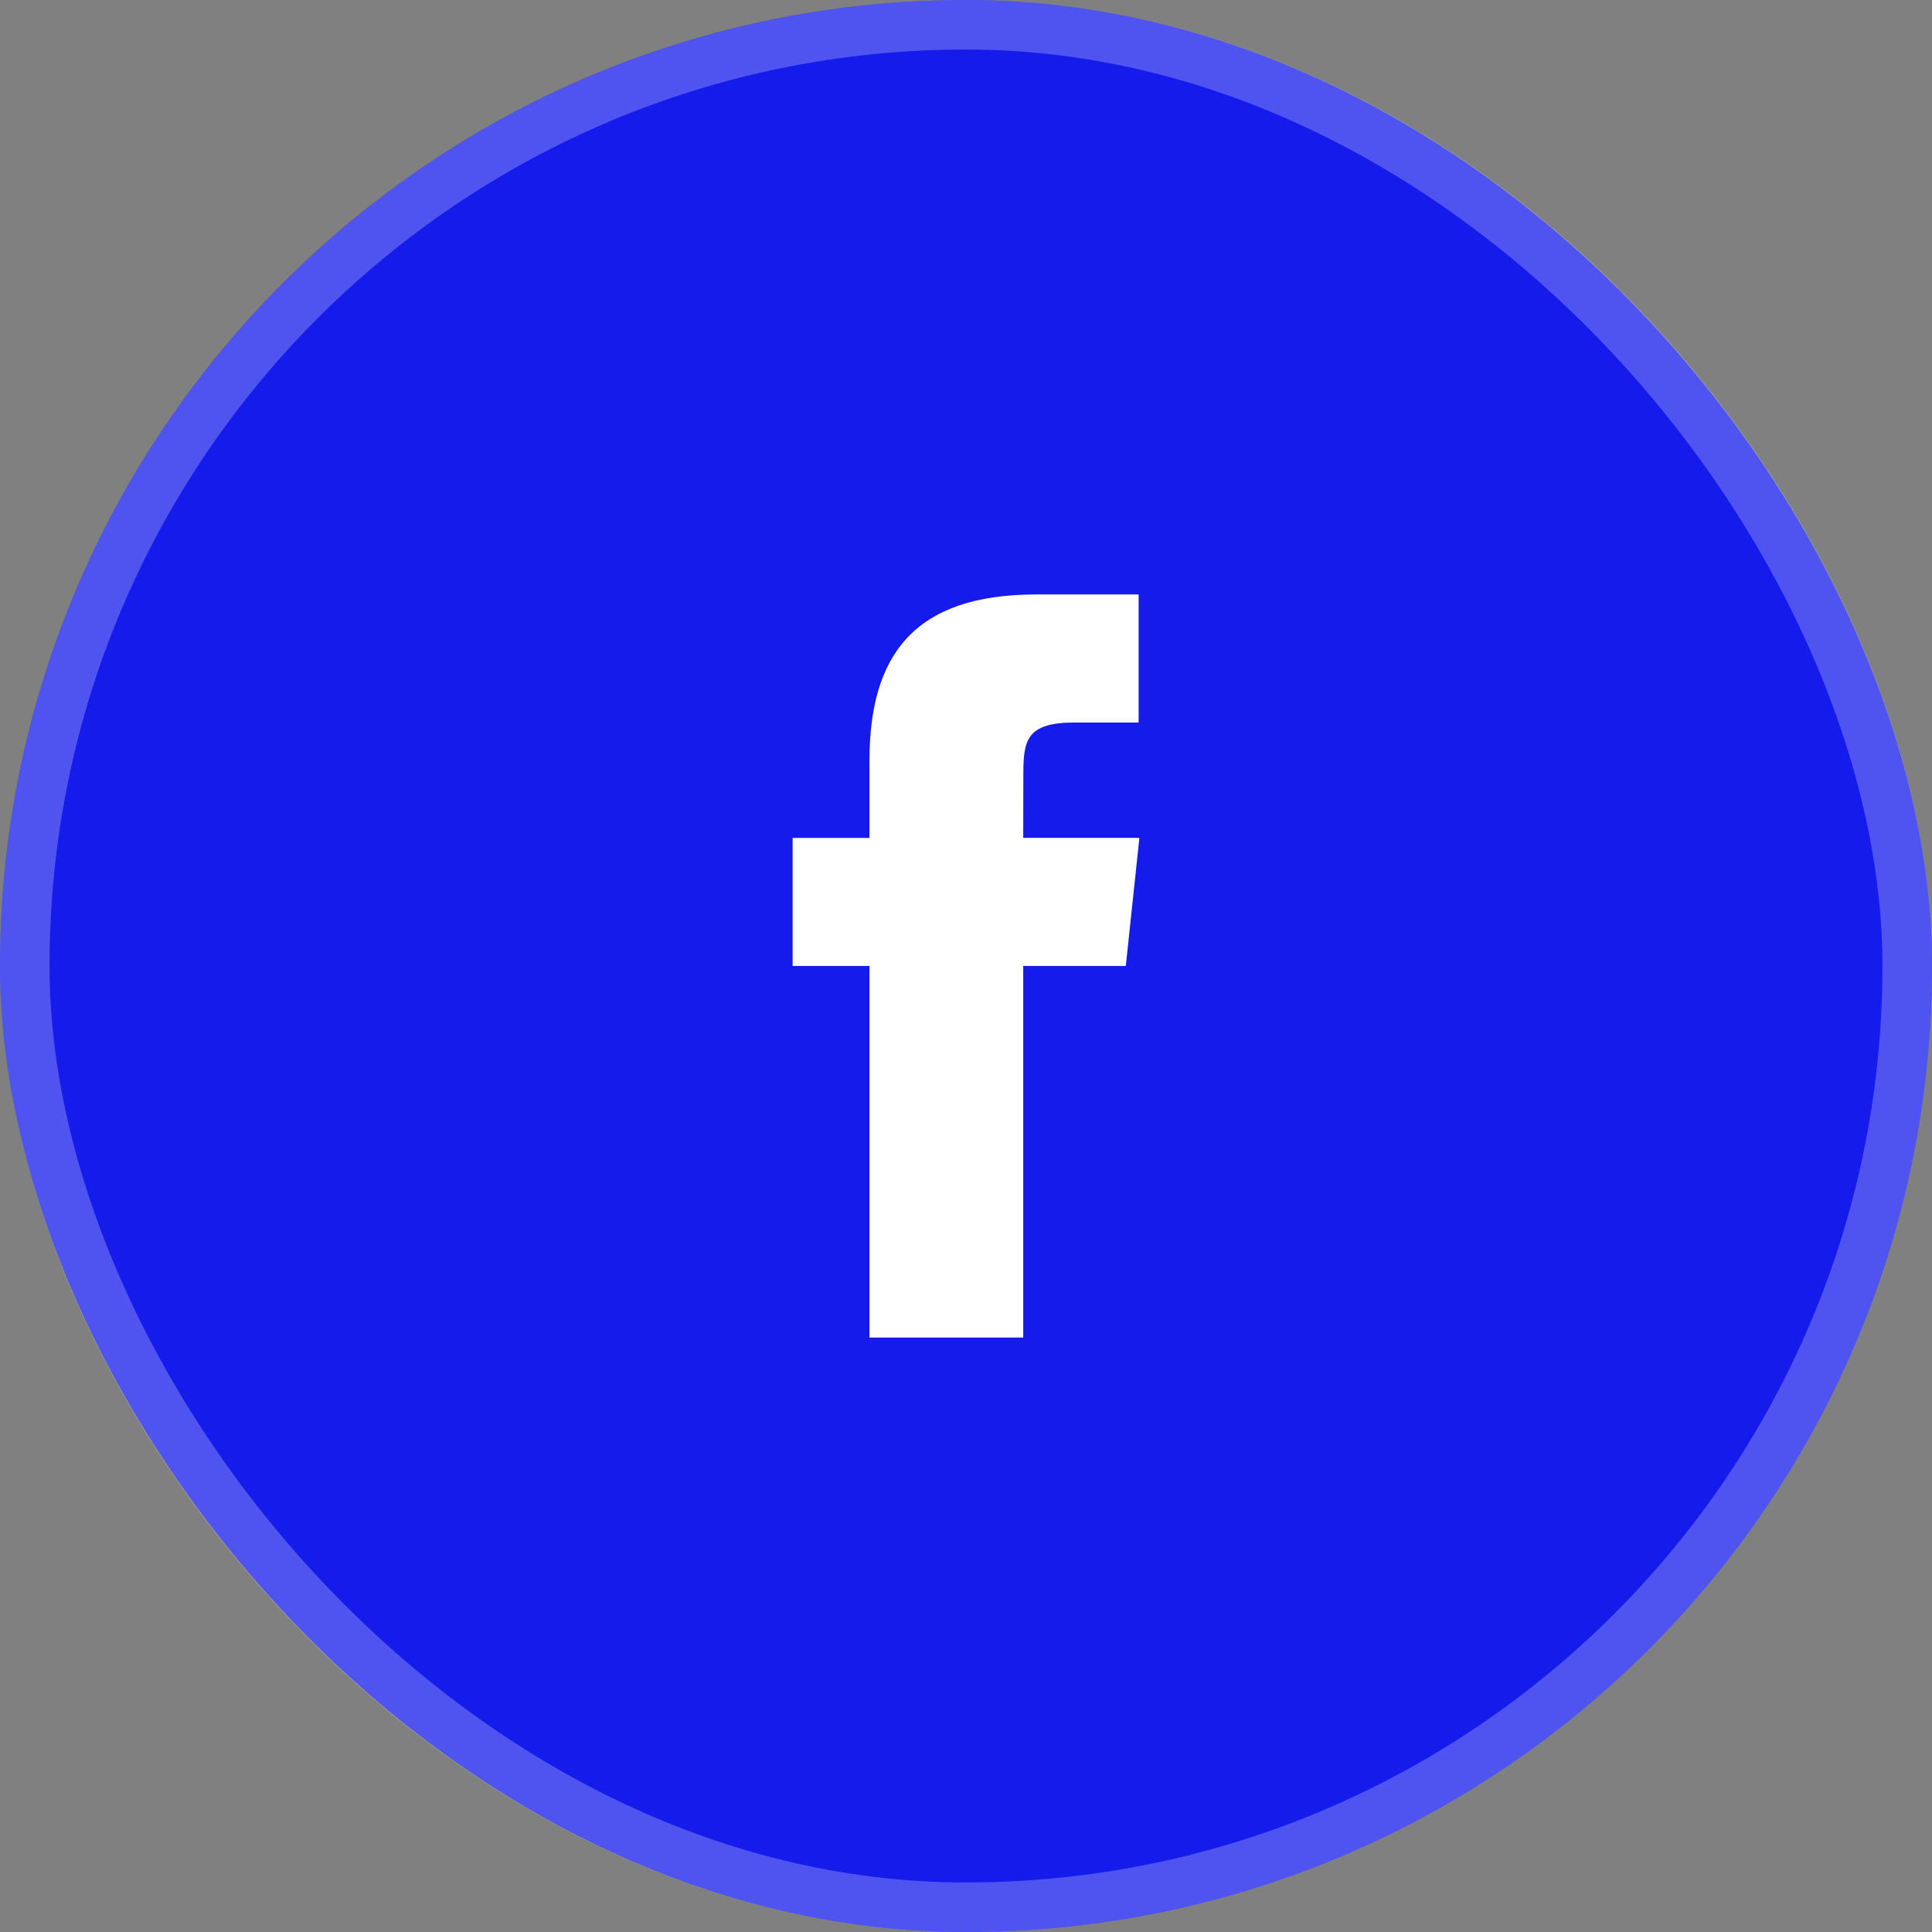
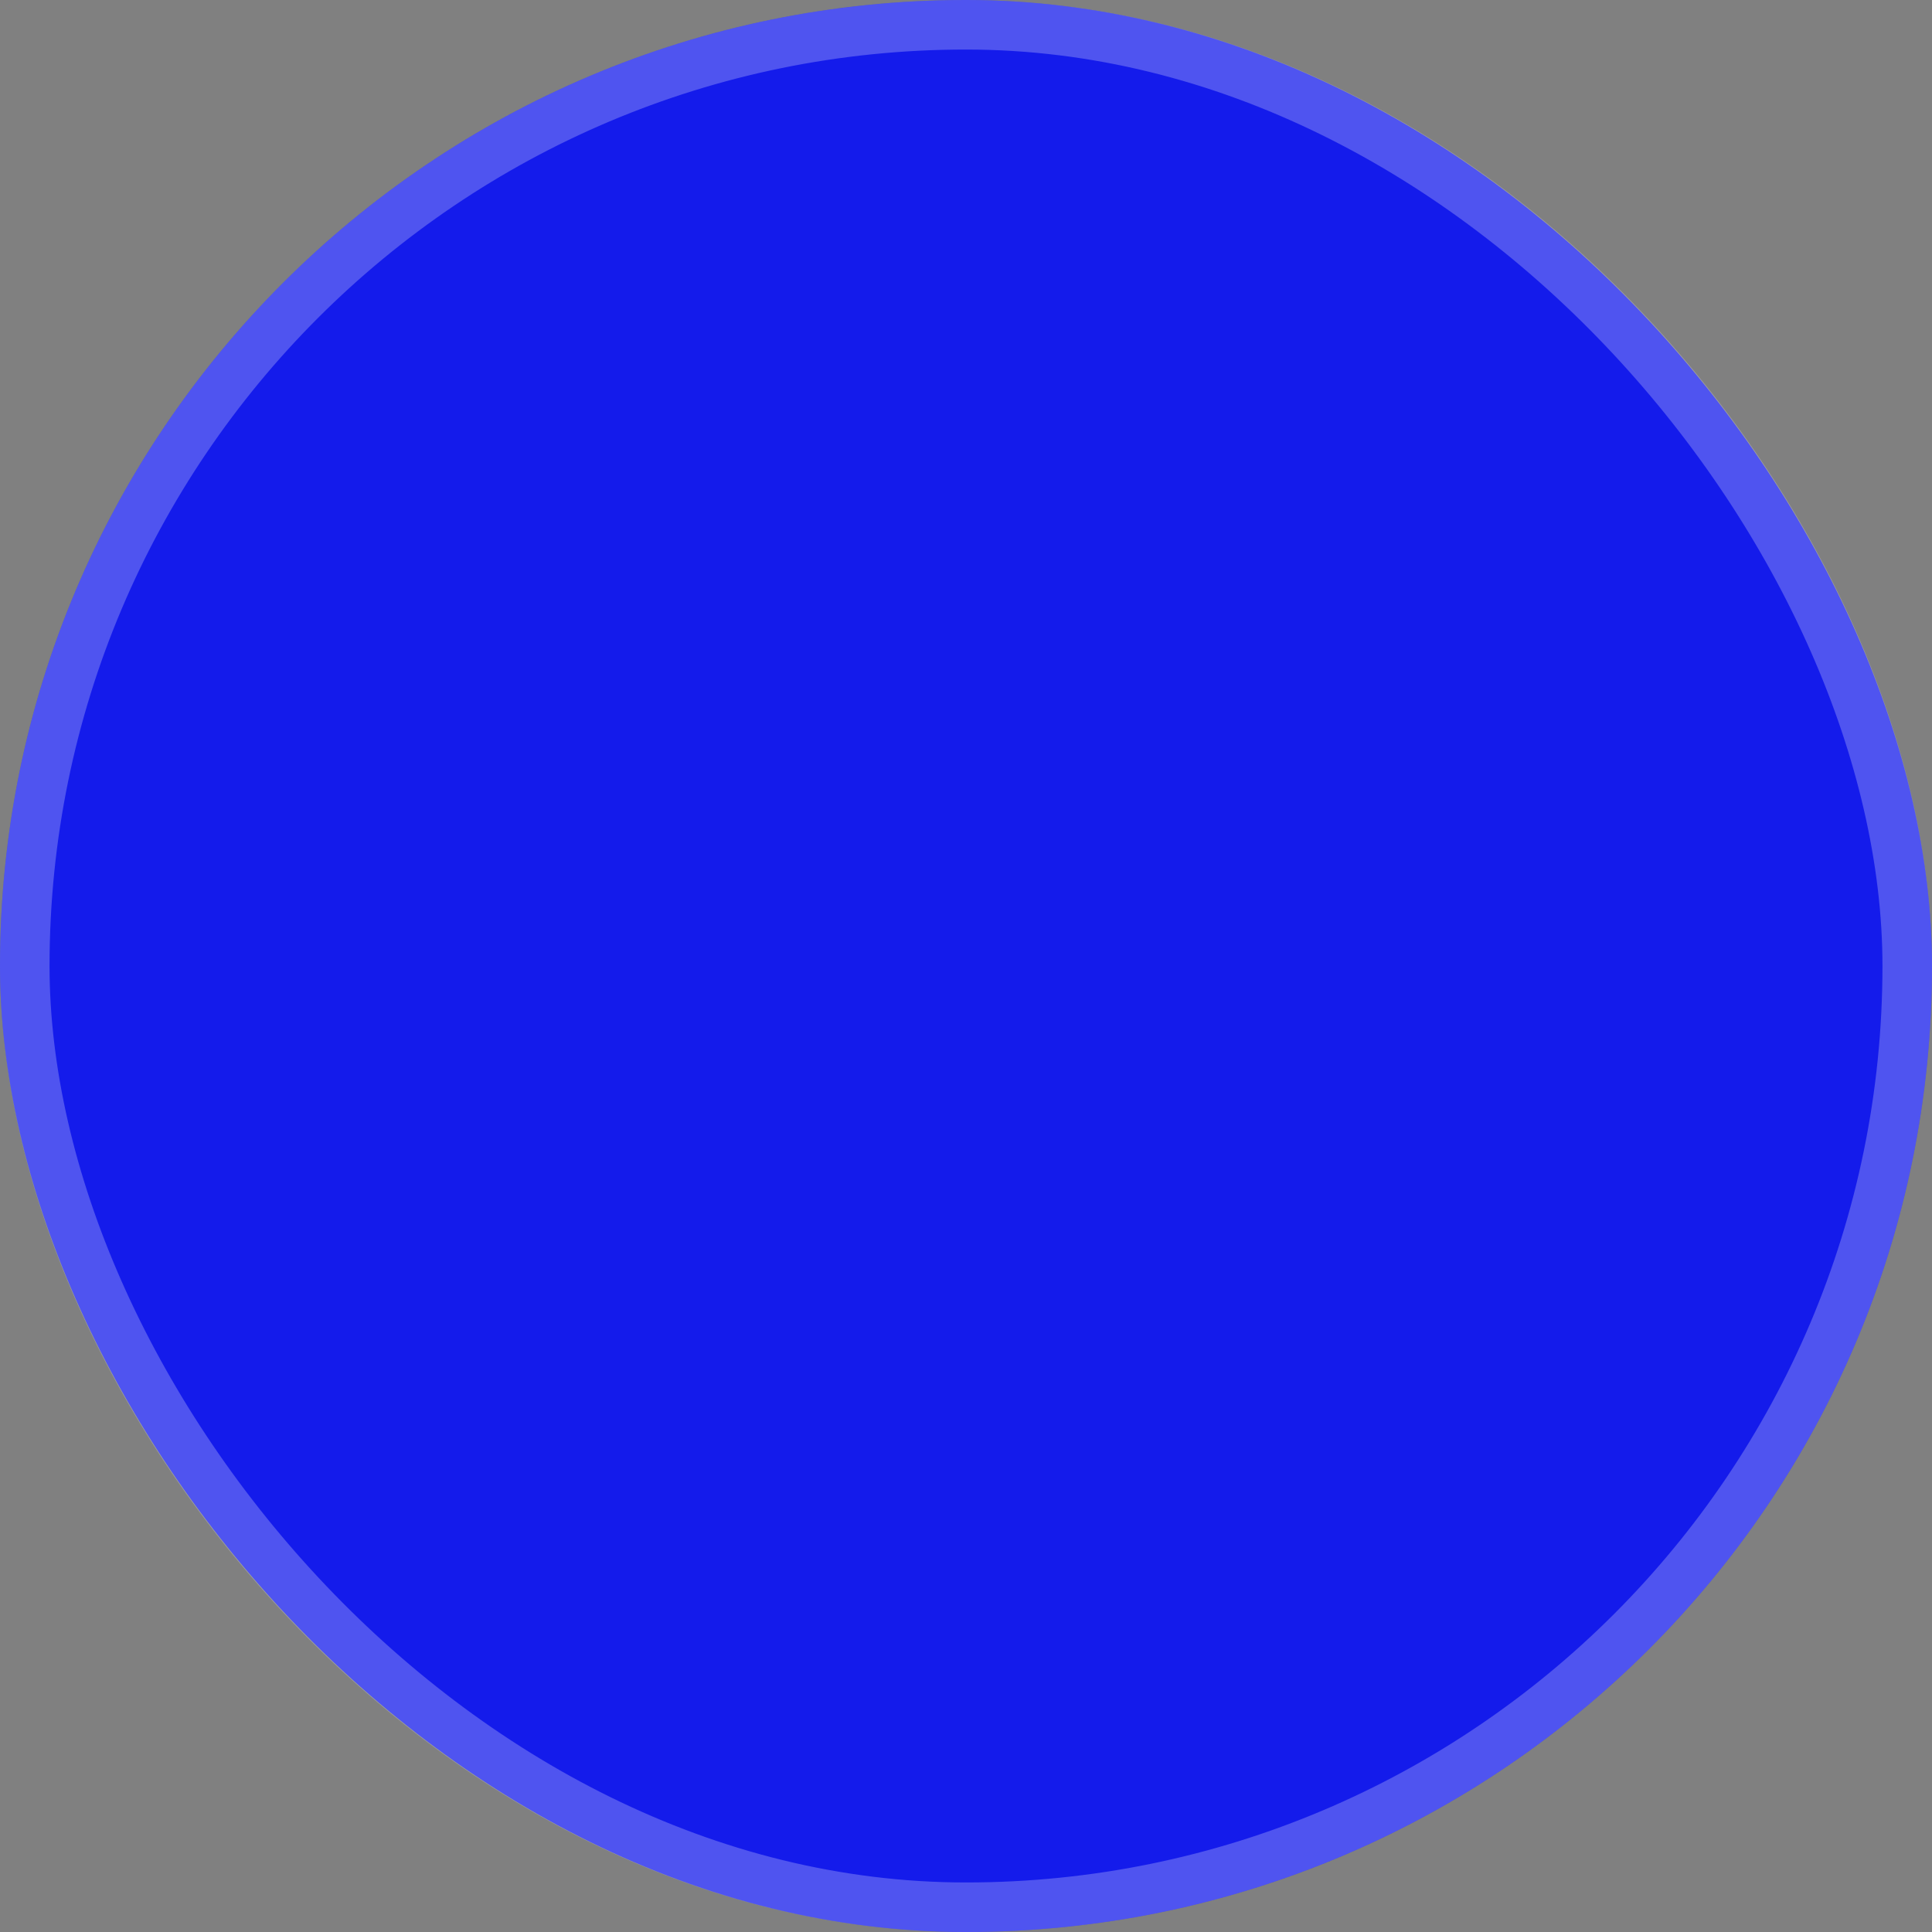
<svg xmlns="http://www.w3.org/2000/svg" width="39" height="39" viewBox="0 0 39 39" fill="none">
  <rect x="0" y="0" width="39" height="39" fill="#808080" stroke="none" />
  <rect width="39" height="39" rx="19.5" fill="#141BEB" />
  <rect x="0.5" y="0.5" width="38" height="38" rx="19" stroke="white" stroke-opacity="0.25" />
-   <path fill-rule="evenodd" clip-rule="evenodd" d="M17.551 27V19.499H16V16.915H17.551V15.363C17.551 13.254 18.426 12 20.914 12H22.985V14.585H21.691C20.722 14.585 20.658 14.946 20.658 15.62L20.655 16.914H23L22.726 19.499H20.655V27H17.551Z" fill="white" />
</svg>